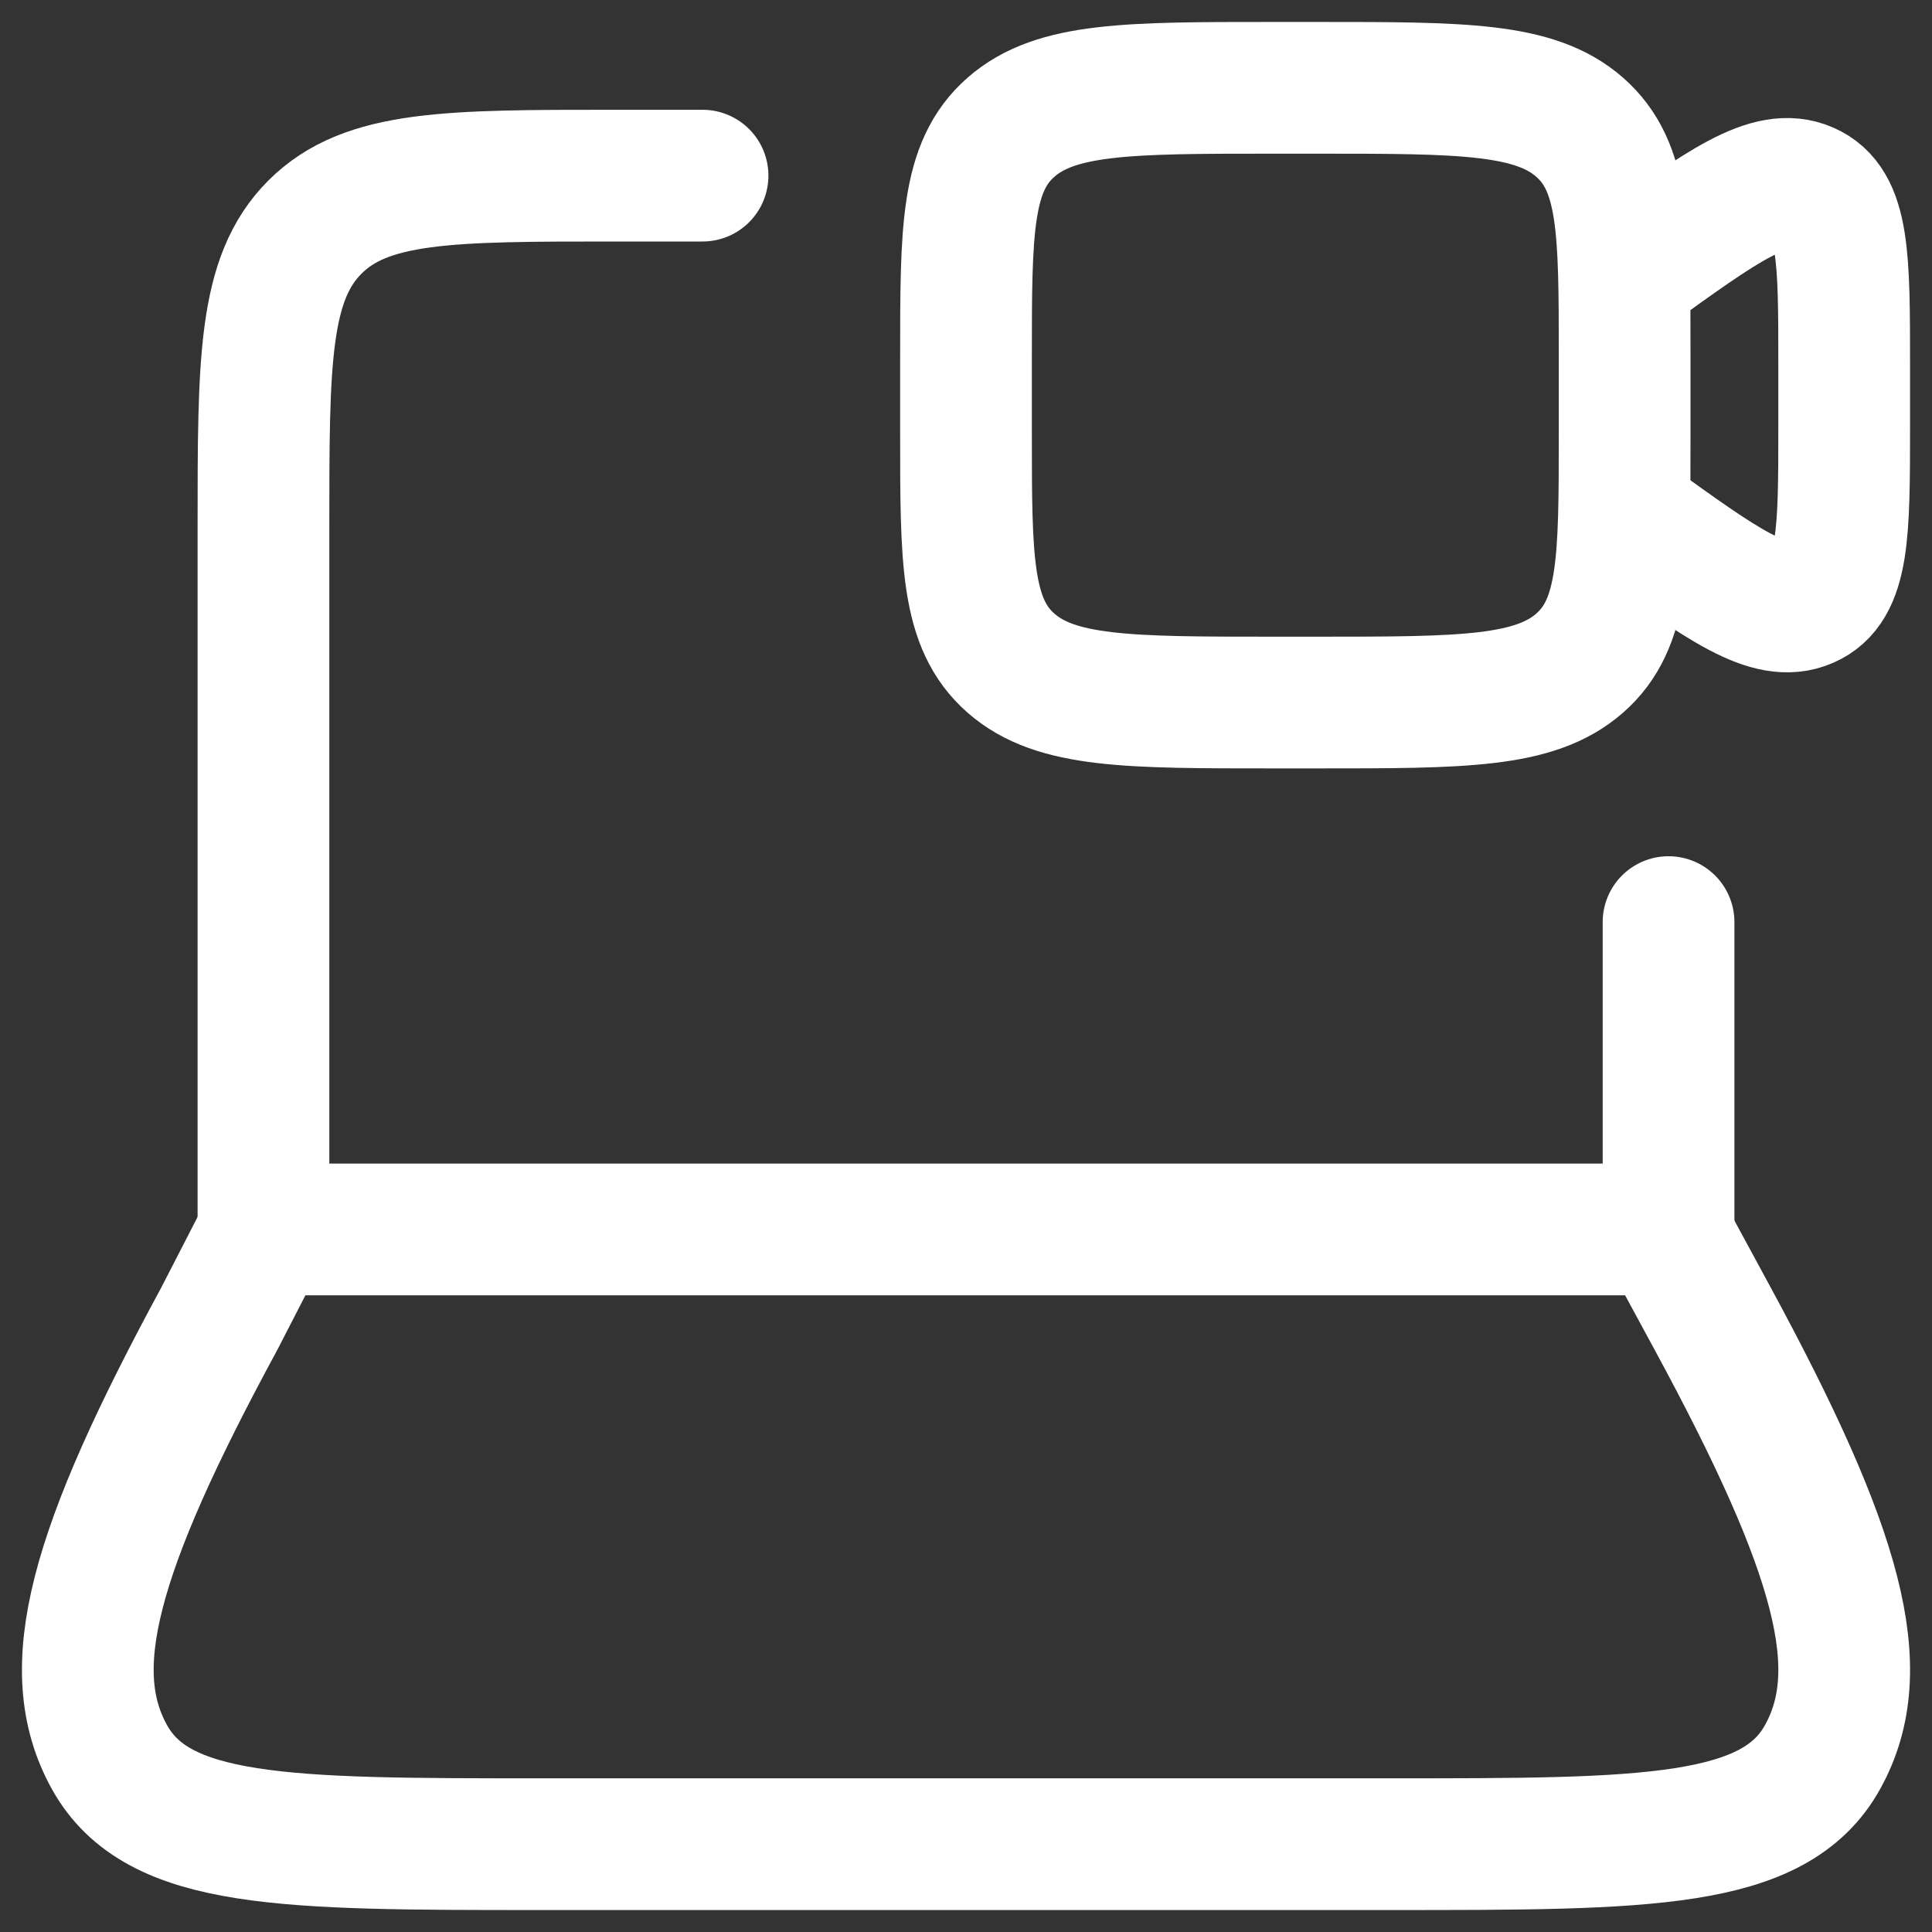
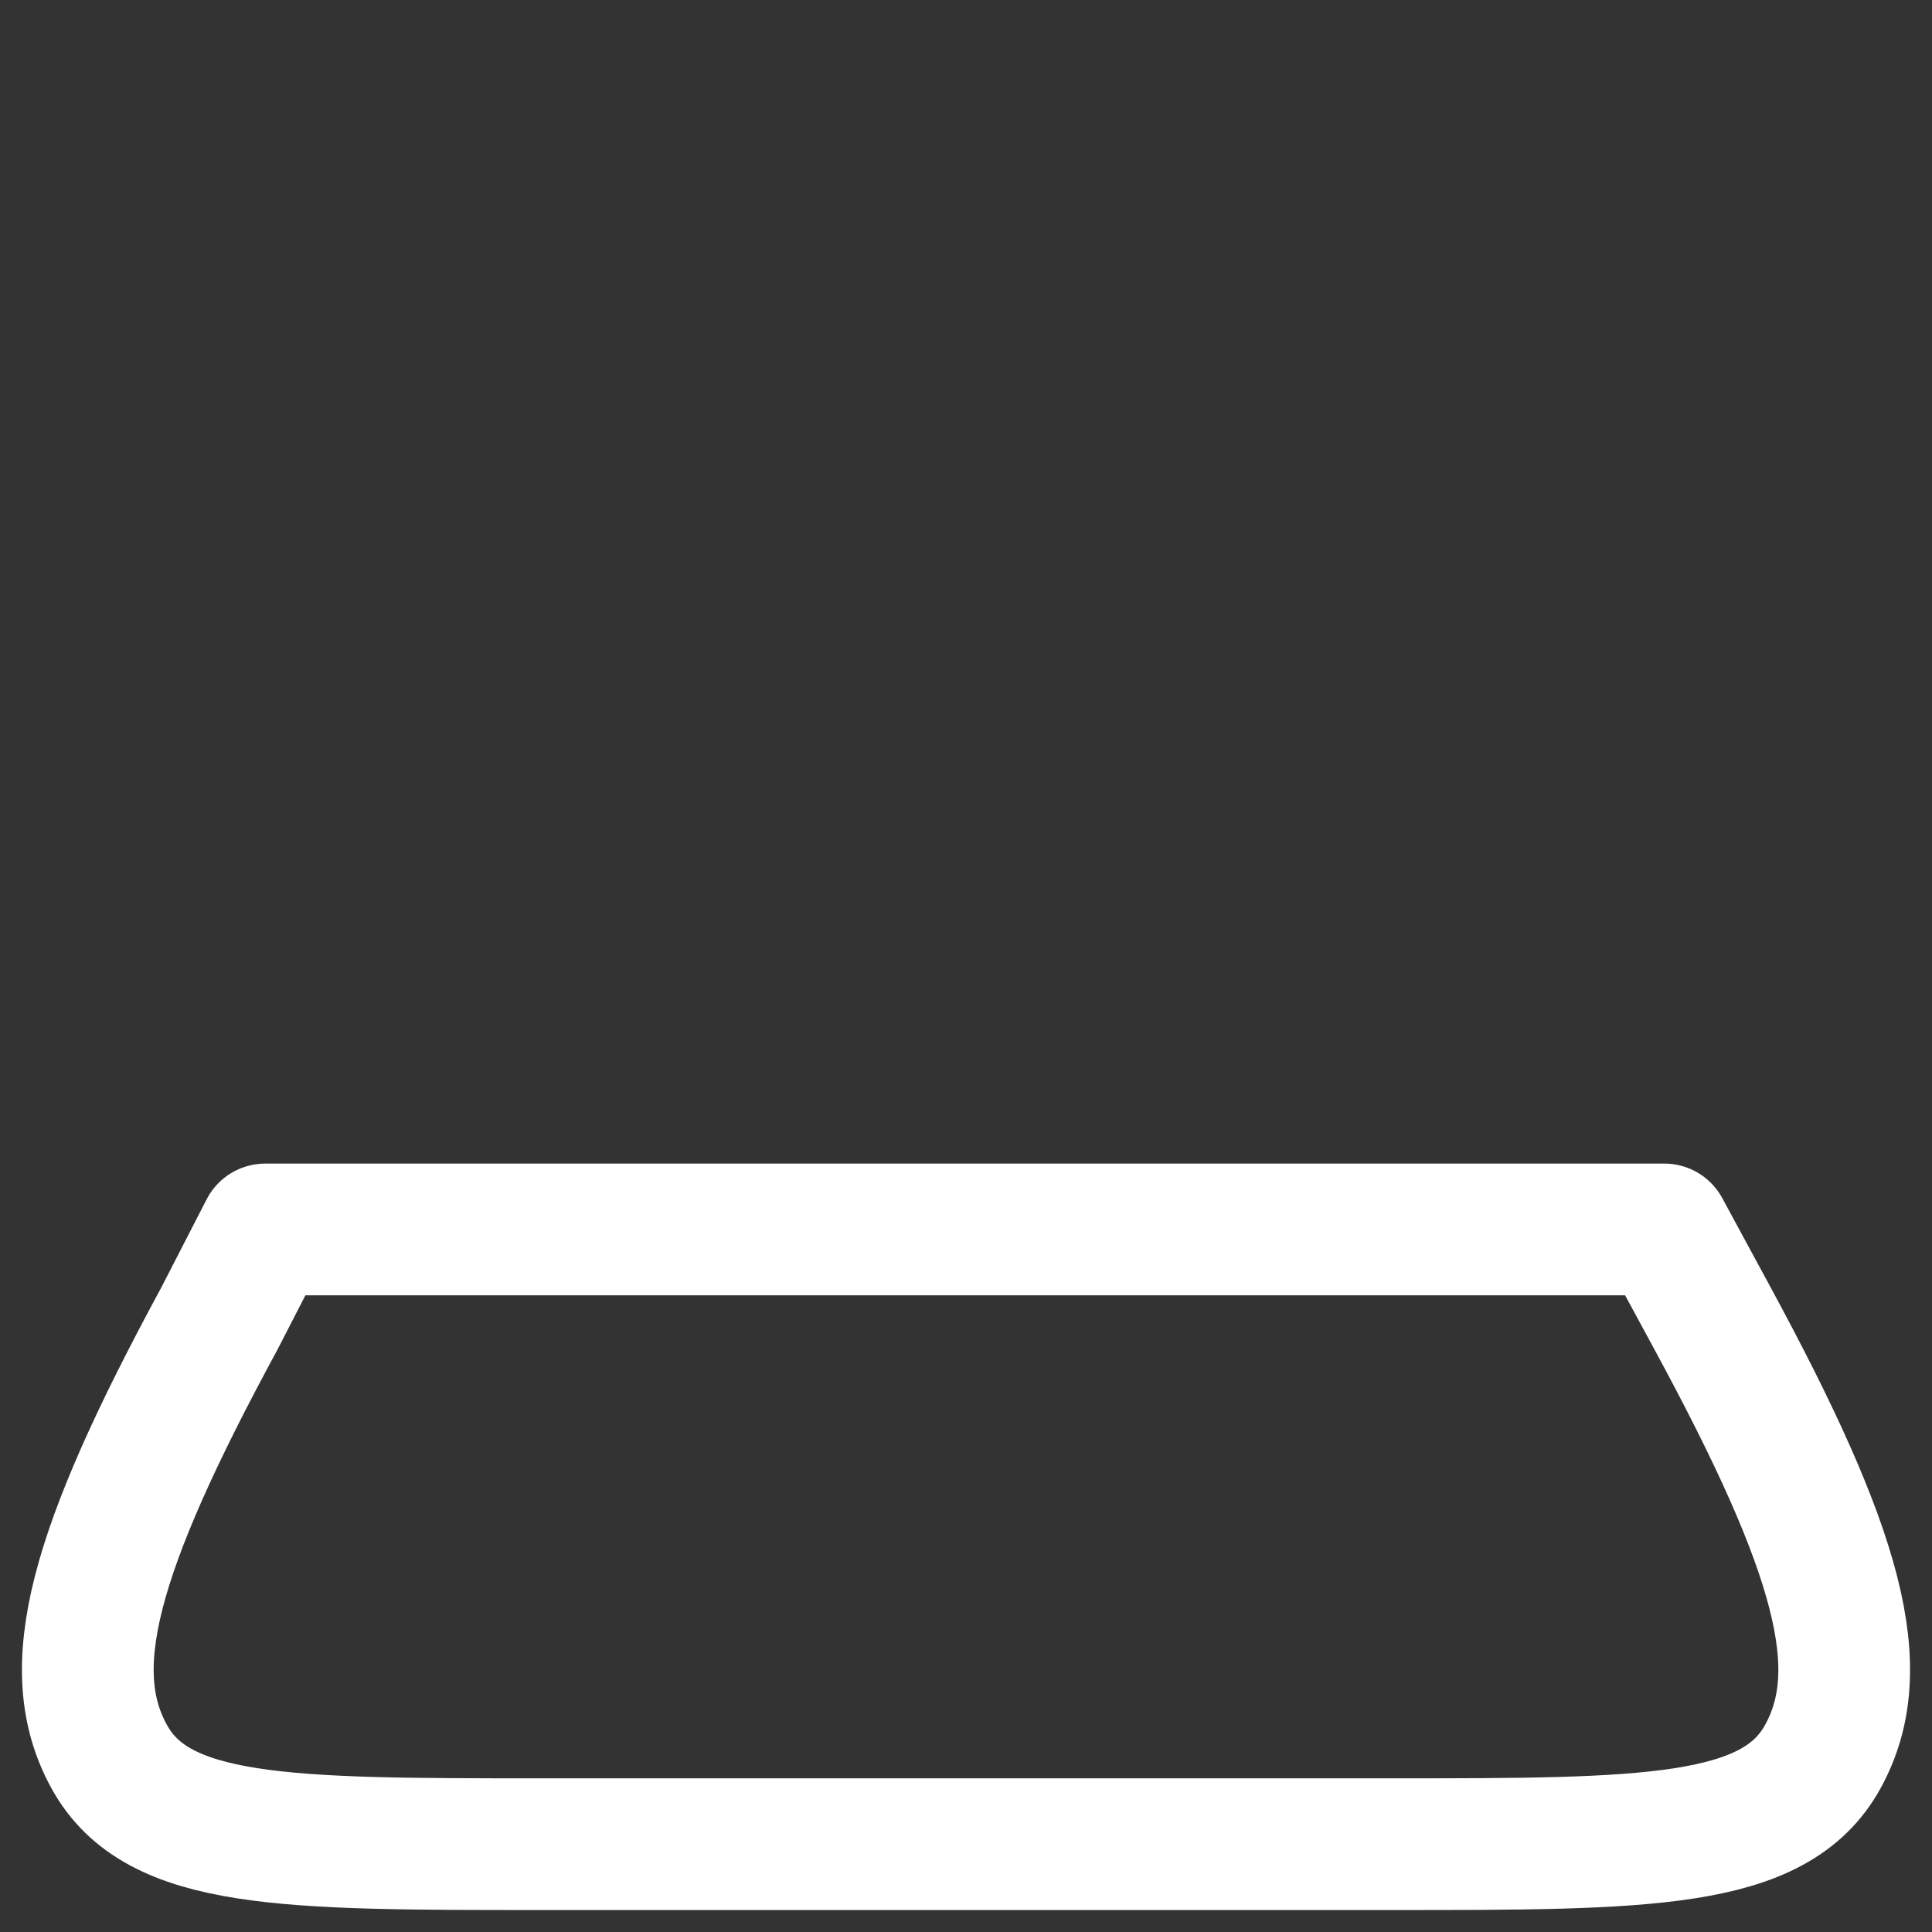
<svg xmlns="http://www.w3.org/2000/svg" width="22" height="22" viewBox="0 0 22 22" fill="none">
  <rect x="0" y="0" width="22" height="22" fill="#333333" stroke="none" />
  <g id="elements">
-     <path id="Vector 4486" d="M3 14V6C3 4.114 3 3.172 3.586 2.586C4.172 2 5.114 2 7 2H8M19 14V10.5" stroke="white" stroke-width="1.5" stroke-linecap="round" stroke-linejoin="round" />
    <path id="Vector 4487" d="M2.498 15.015L3.02 14H18.952L19.502 15.015C20.945 17.677 21.305 19.008 20.756 20.004C20.208 21 18.754 21 15.845 21L6.155 21C3.246 21 1.792 21 1.244 20.004C0.695 19.008 1.055 17.677 2.498 15.015Z" stroke="white" stroke-width="1.5" stroke-linecap="round" stroke-linejoin="round" />
-     <path id="Vector" d="M18.5 3.146L18.563 3.101C19.621 2.337 20.15 1.955 20.575 2.14C21 2.324 21 2.935 21 4.158V4.842C21 6.065 21 6.676 20.575 6.86C20.15 7.045 19.621 6.663 18.563 5.899L18.5 5.854M14.5 8H15C16.65 8 17.475 8 17.987 7.552C18.5 7.103 18.5 6.381 18.5 4.938V4.062C18.5 2.619 18.5 1.897 17.987 1.448C17.475 1 16.65 1 15 1H14.5C12.85 1 12.025 1 11.513 1.448C11 1.897 11 2.619 11 4.062V4.938C11 6.381 11 7.103 11.513 7.552C12.025 8 12.85 8 14.5 8Z" stroke="white" stroke-width="1.5" stroke-linecap="round" />
  </g>
</svg>